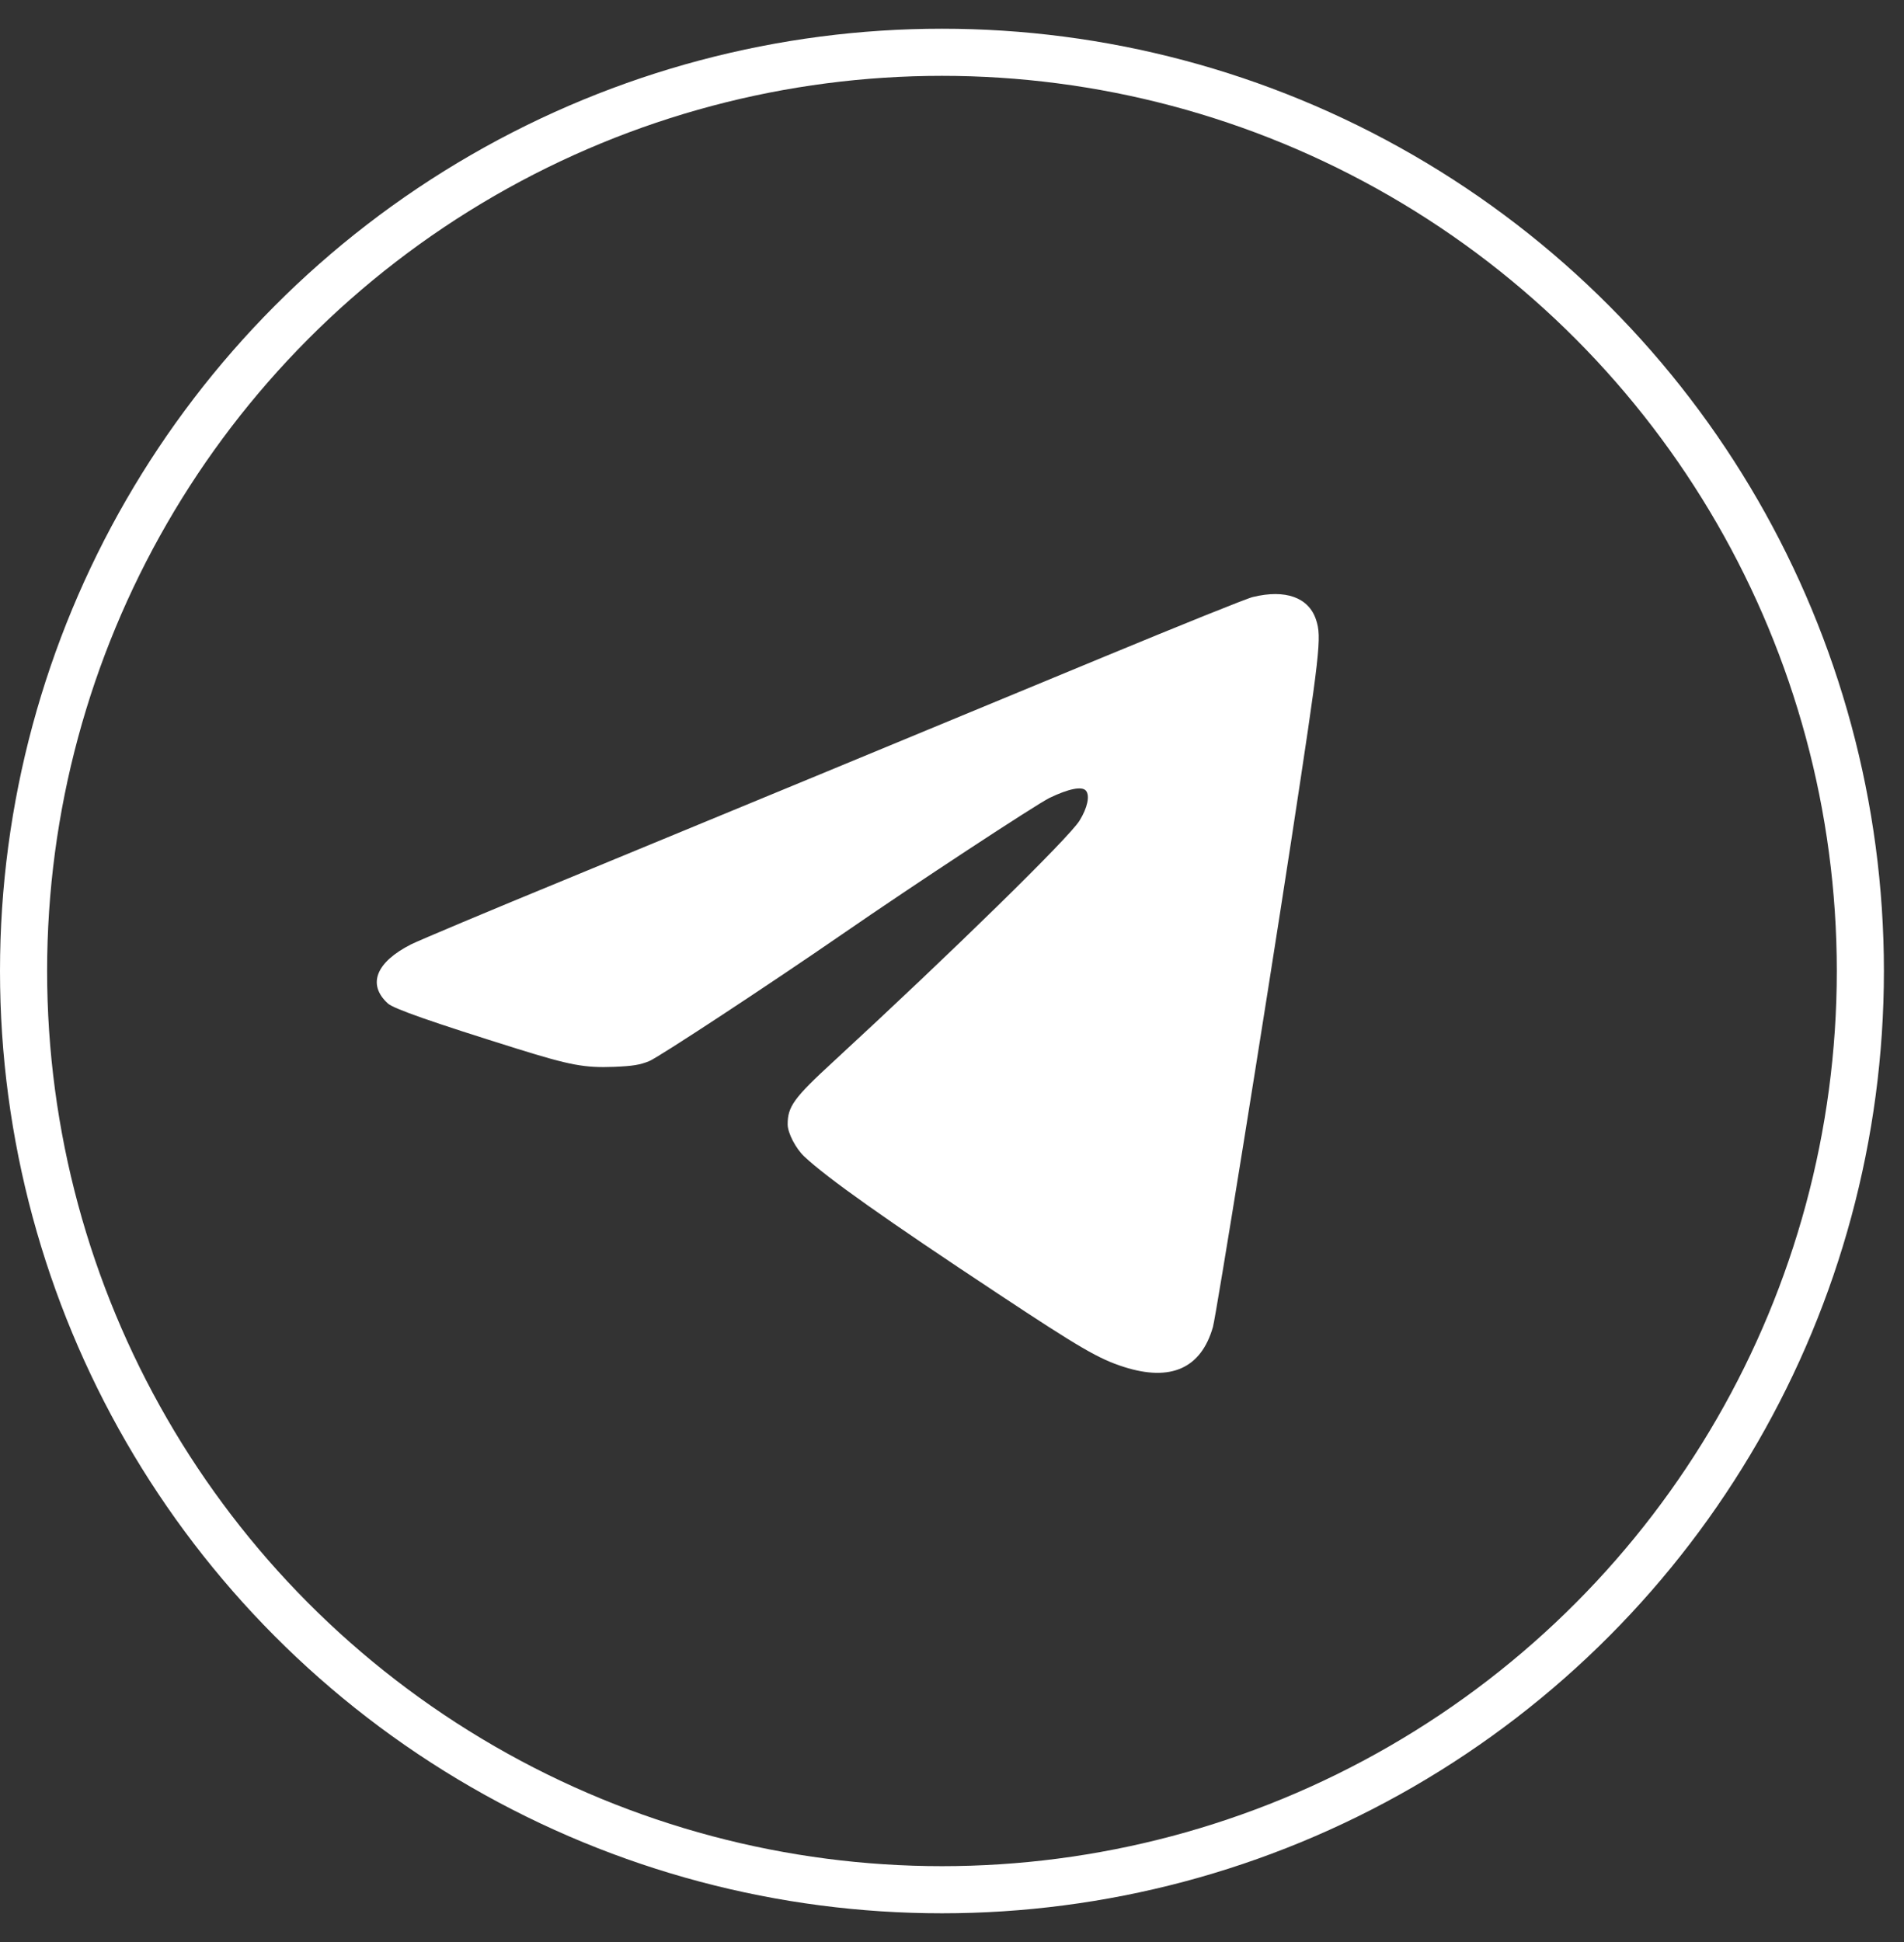
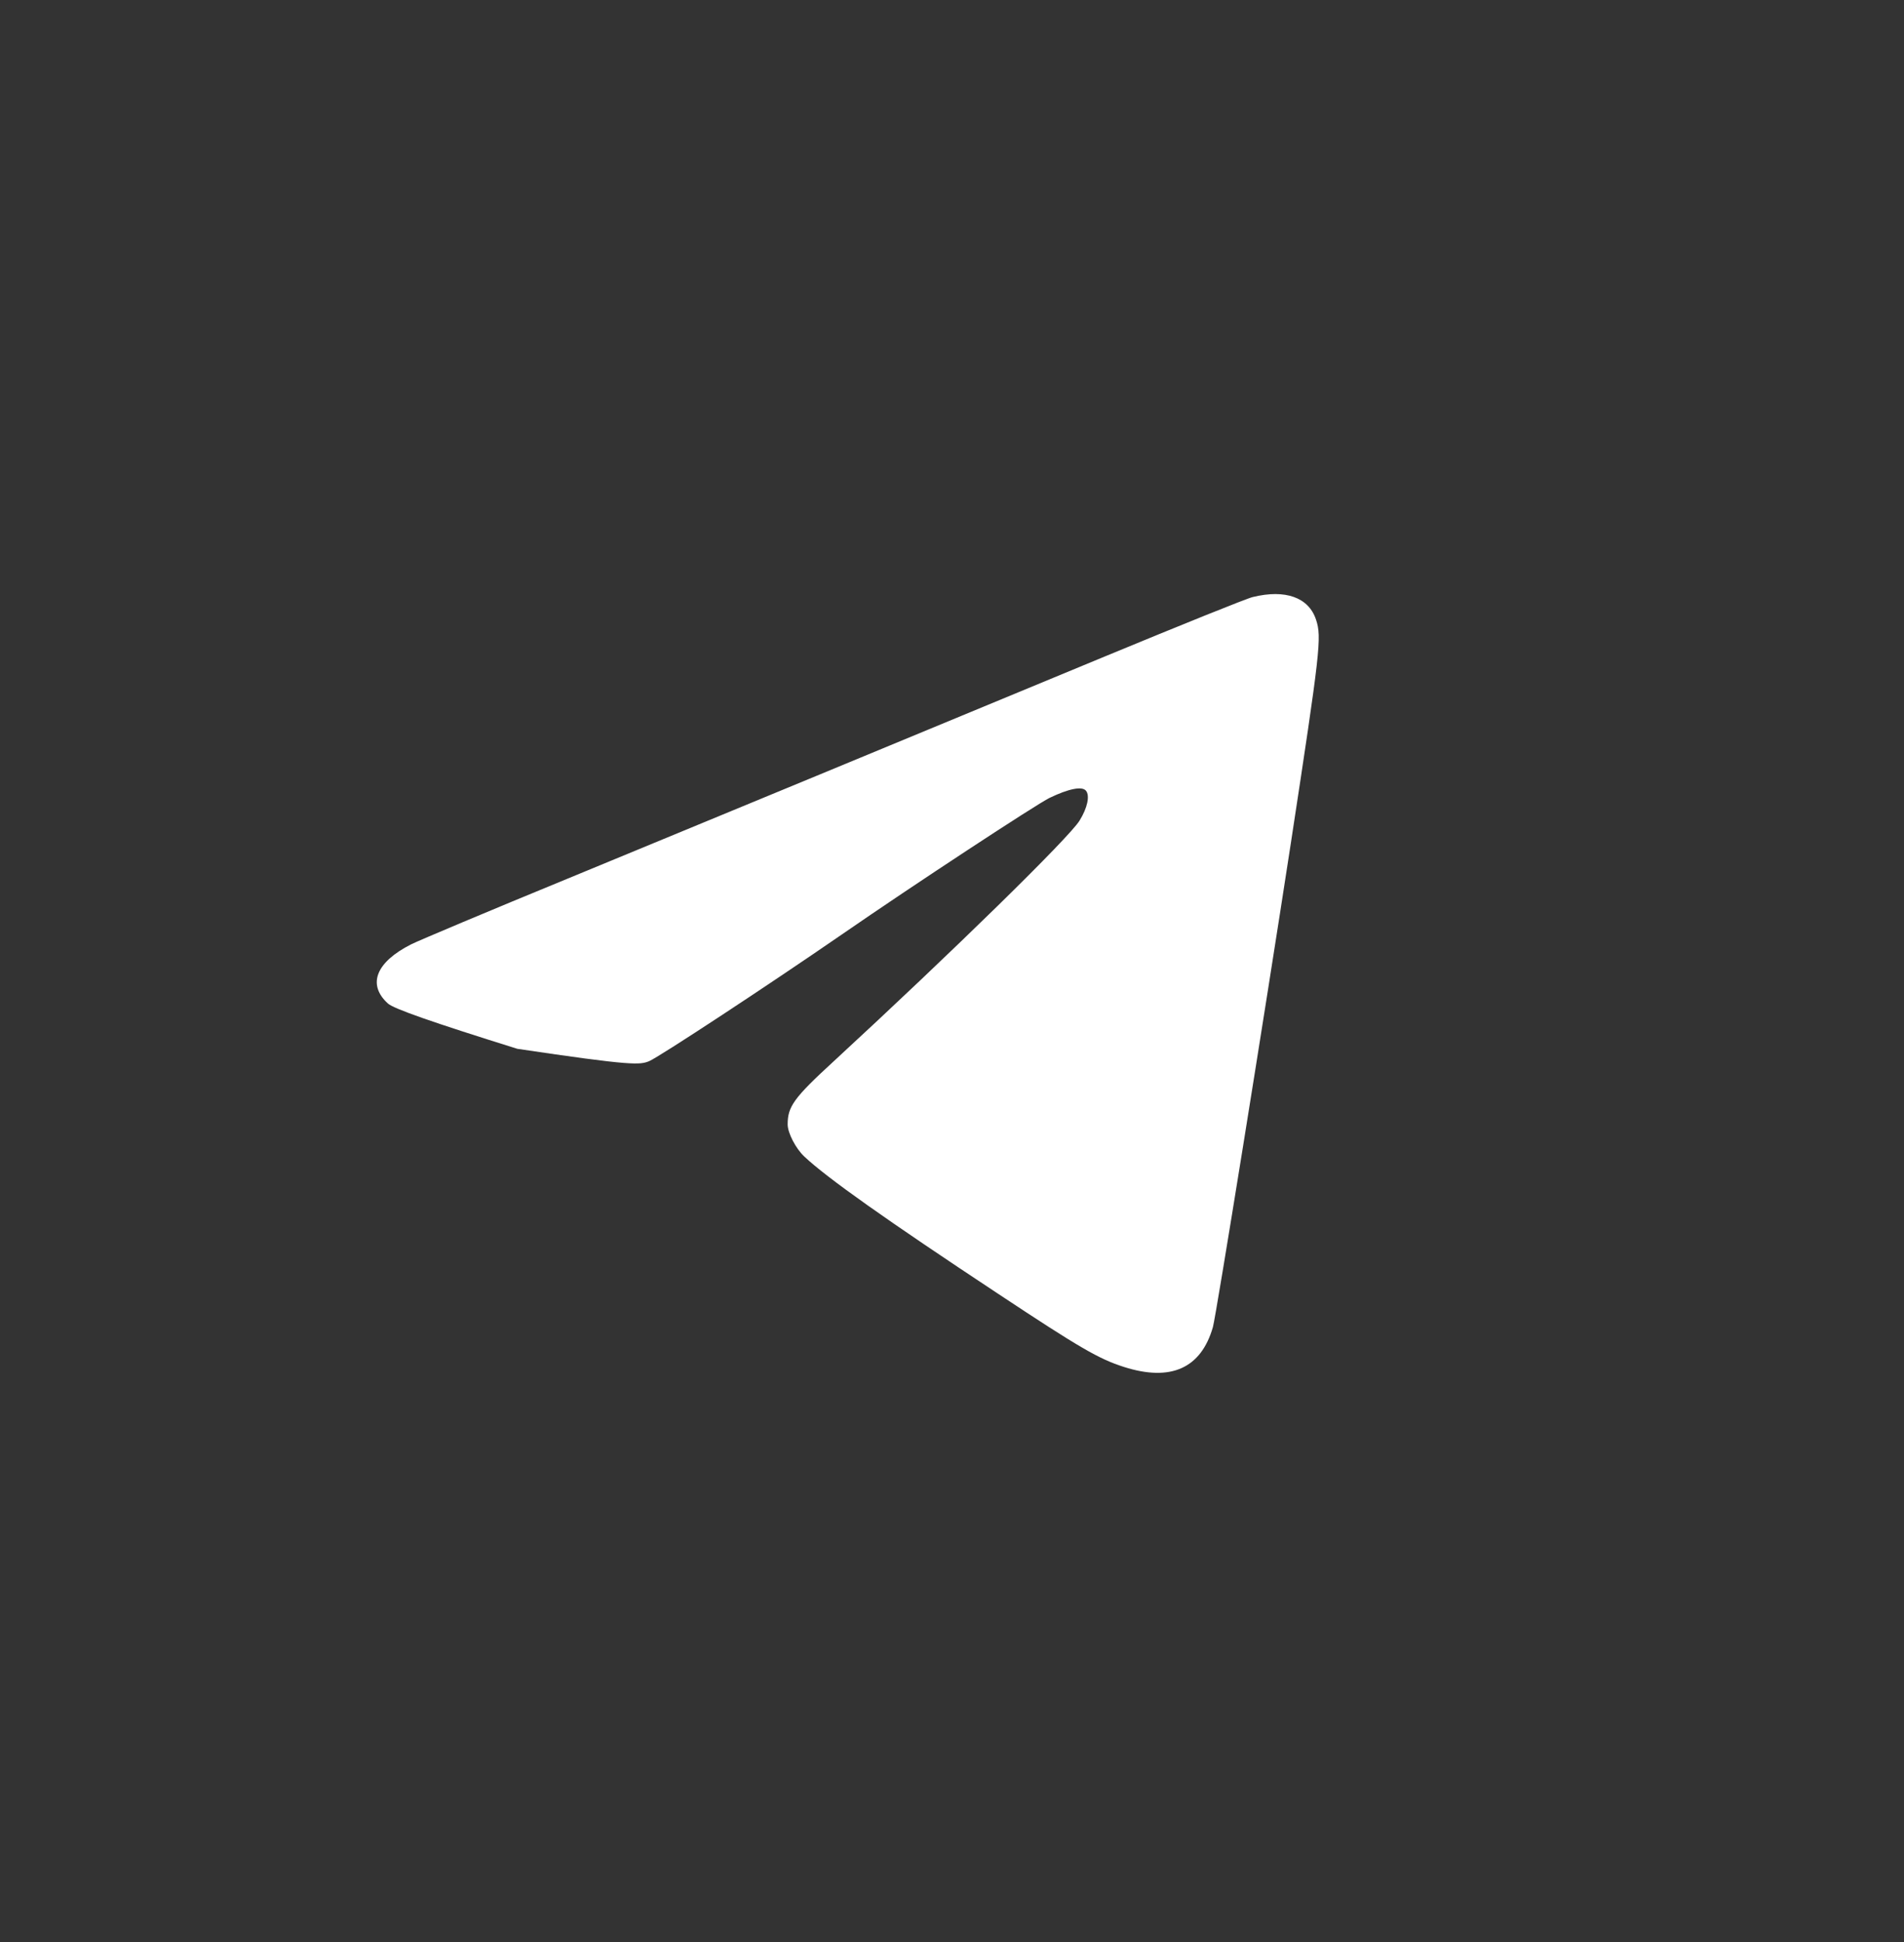
<svg xmlns="http://www.w3.org/2000/svg" width="51" height="52" viewBox="0 0 51 52" fill="none">
  <rect x="0" y="0" width="51" height="52" fill="#333333" stroke="none" />
-   <path d="M33.558 15.986C33.398 16.022 31.622 16.739 29.613 17.57C23.974 19.906 19.416 21.79 15.211 23.524C13.098 24.391 11.213 25.186 11.016 25.284C10.071 25.762 9.832 26.359 10.388 26.868C10.538 27.008 11.561 27.366 13.856 28.083C15.273 28.524 15.657 28.597 16.452 28.566C16.955 28.545 17.137 28.514 17.386 28.415C17.641 28.311 20.564 26.39 22.552 25.02C24.468 23.696 27.754 21.541 28.112 21.365C28.631 21.115 28.985 21.048 29.088 21.172C29.197 21.302 29.13 21.629 28.917 21.972C28.652 22.413 25.517 25.482 22.334 28.415C21.259 29.401 21.098 29.63 21.098 30.108C21.098 30.336 21.316 30.756 21.545 30.969C22.152 31.54 23.73 32.657 26.731 34.64C28.927 36.094 29.436 36.389 30.106 36.602C31.362 37.002 32.172 36.639 32.489 35.533C32.572 35.242 33.86 27.247 34.576 22.579C35.365 17.414 35.407 17.066 35.251 16.593C35.054 15.996 34.431 15.773 33.558 15.986Z" fill="white" />
-   <circle cx="25.231" cy="26" r="24.6" stroke="white" stroke-width="1.262" />
+   <path d="M33.558 15.986C33.398 16.022 31.622 16.739 29.613 17.57C23.974 19.906 19.416 21.79 15.211 23.524C13.098 24.391 11.213 25.186 11.016 25.284C10.071 25.762 9.832 26.359 10.388 26.868C10.538 27.008 11.561 27.366 13.856 28.083C16.955 28.545 17.137 28.514 17.386 28.415C17.641 28.311 20.564 26.39 22.552 25.02C24.468 23.696 27.754 21.541 28.112 21.365C28.631 21.115 28.985 21.048 29.088 21.172C29.197 21.302 29.13 21.629 28.917 21.972C28.652 22.413 25.517 25.482 22.334 28.415C21.259 29.401 21.098 29.63 21.098 30.108C21.098 30.336 21.316 30.756 21.545 30.969C22.152 31.54 23.73 32.657 26.731 34.64C28.927 36.094 29.436 36.389 30.106 36.602C31.362 37.002 32.172 36.639 32.489 35.533C32.572 35.242 33.86 27.247 34.576 22.579C35.365 17.414 35.407 17.066 35.251 16.593C35.054 15.996 34.431 15.773 33.558 15.986Z" fill="white" />
</svg>